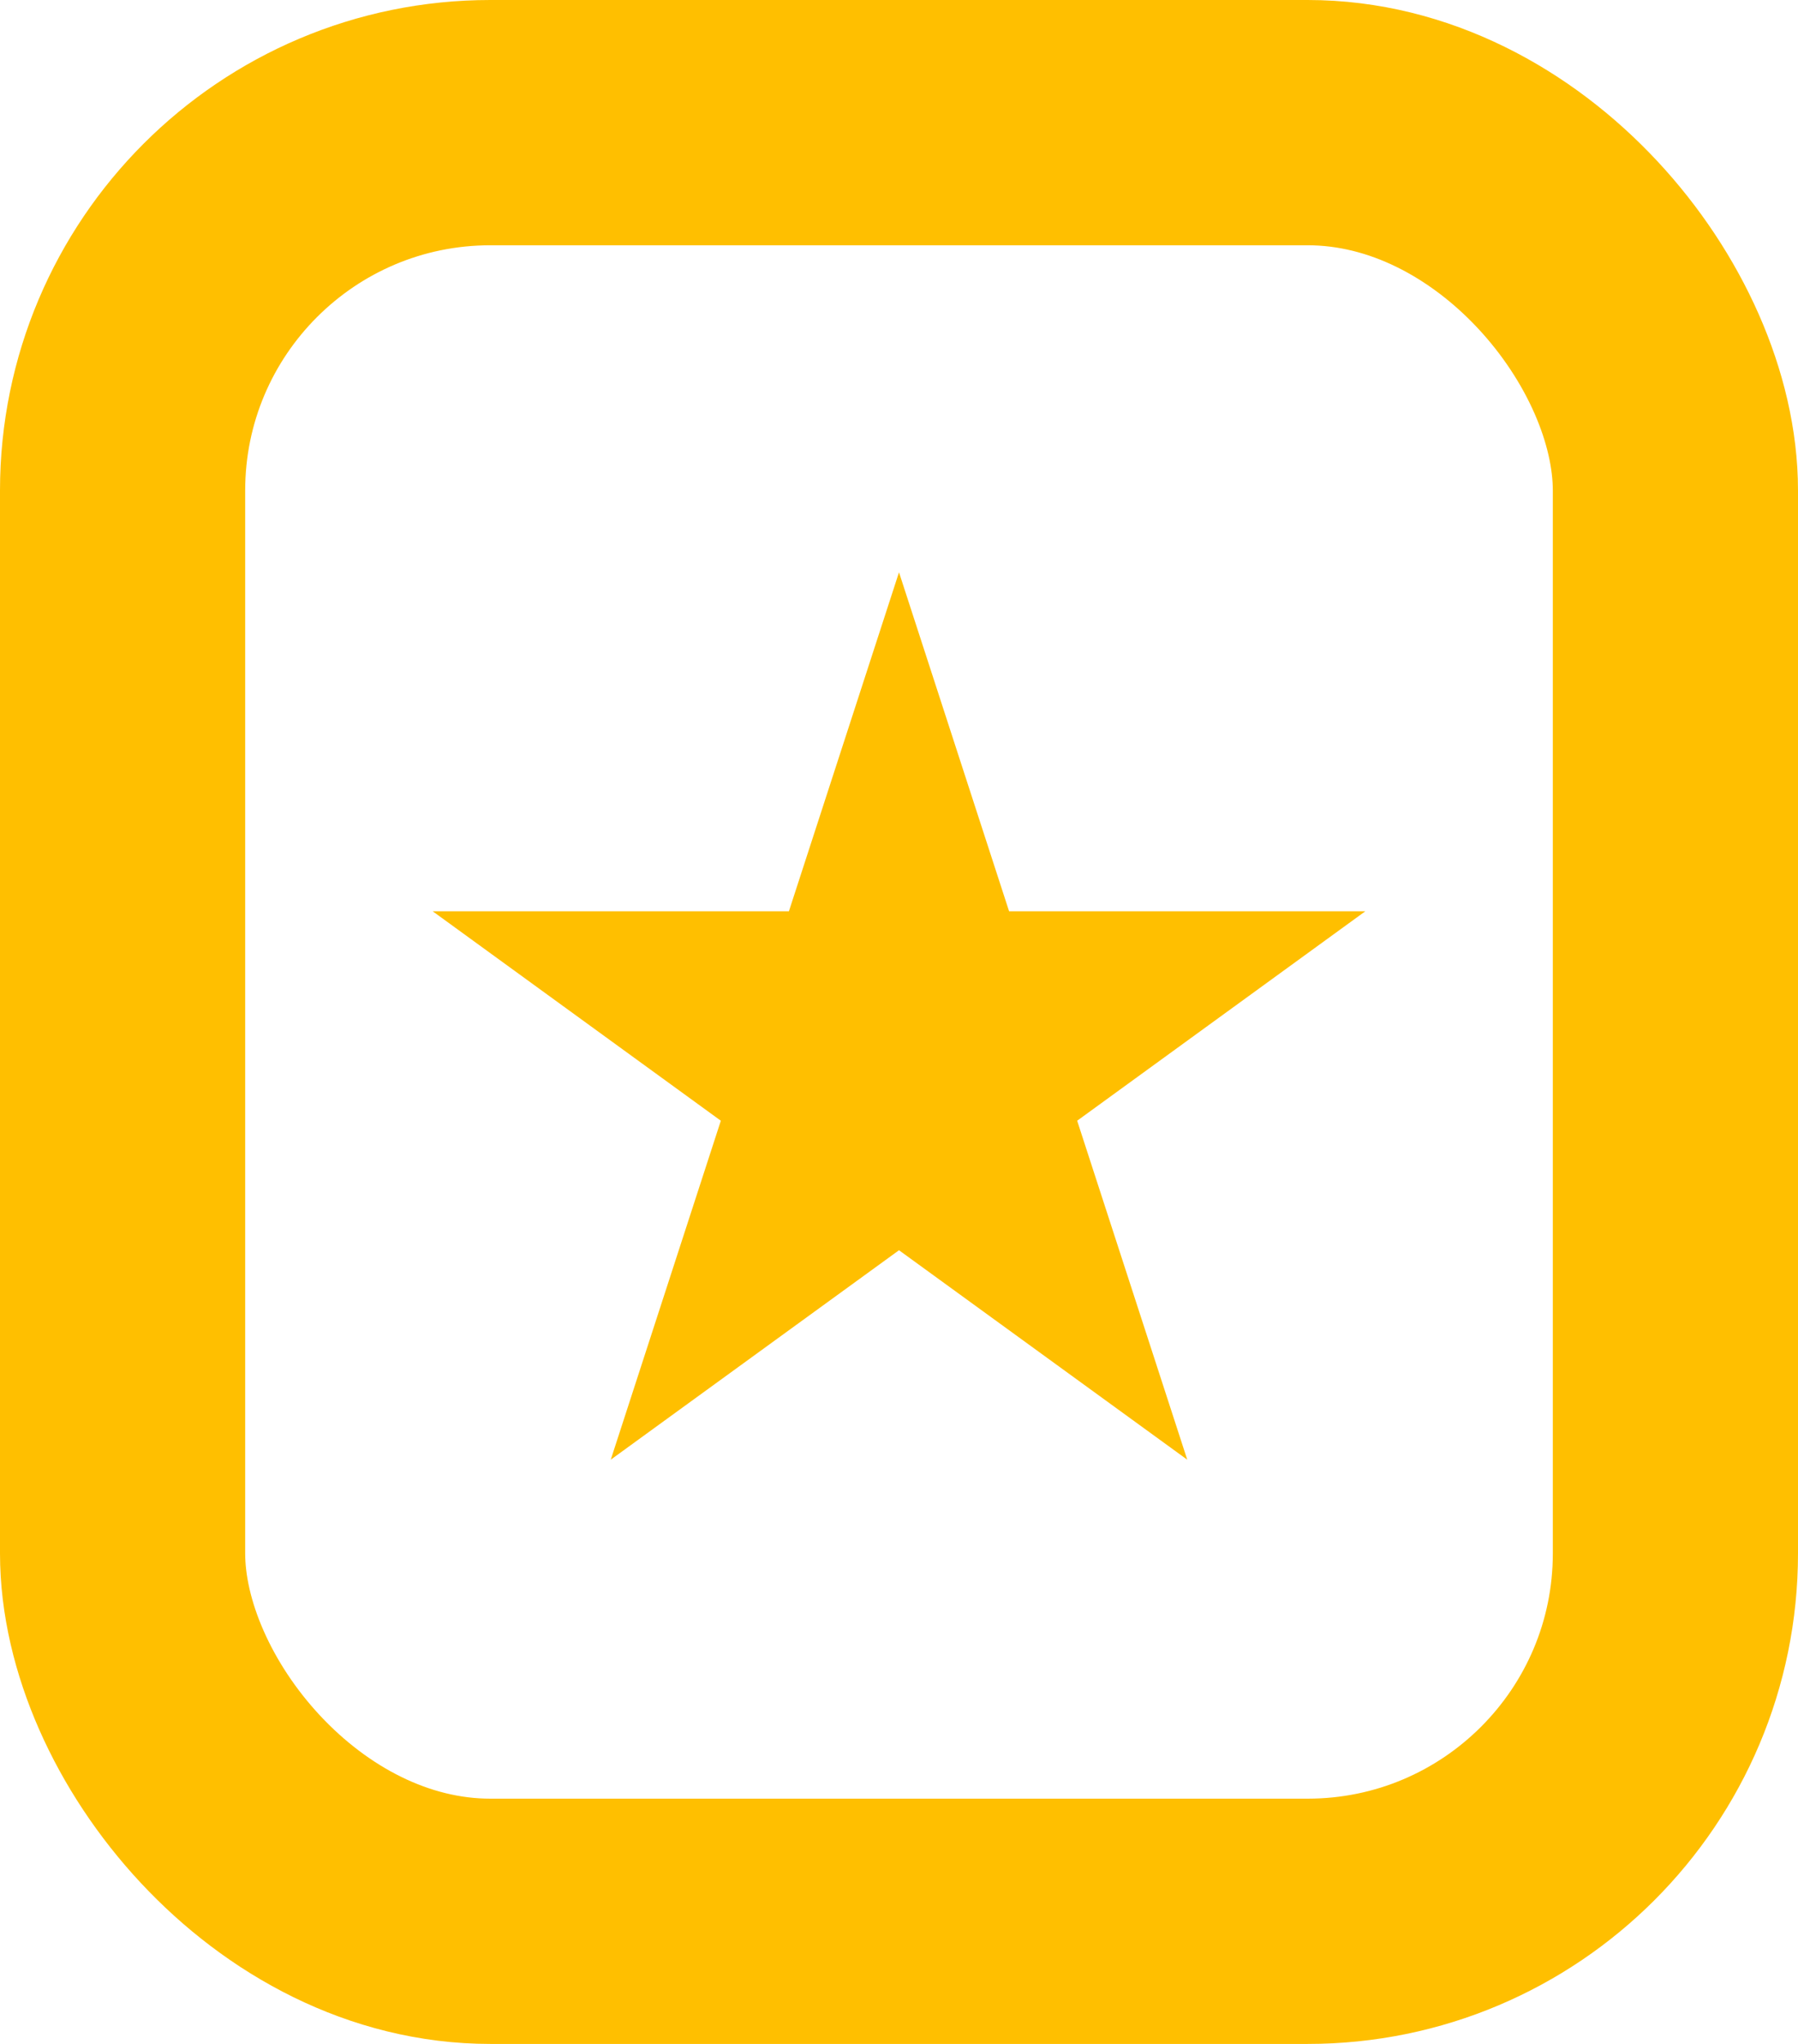
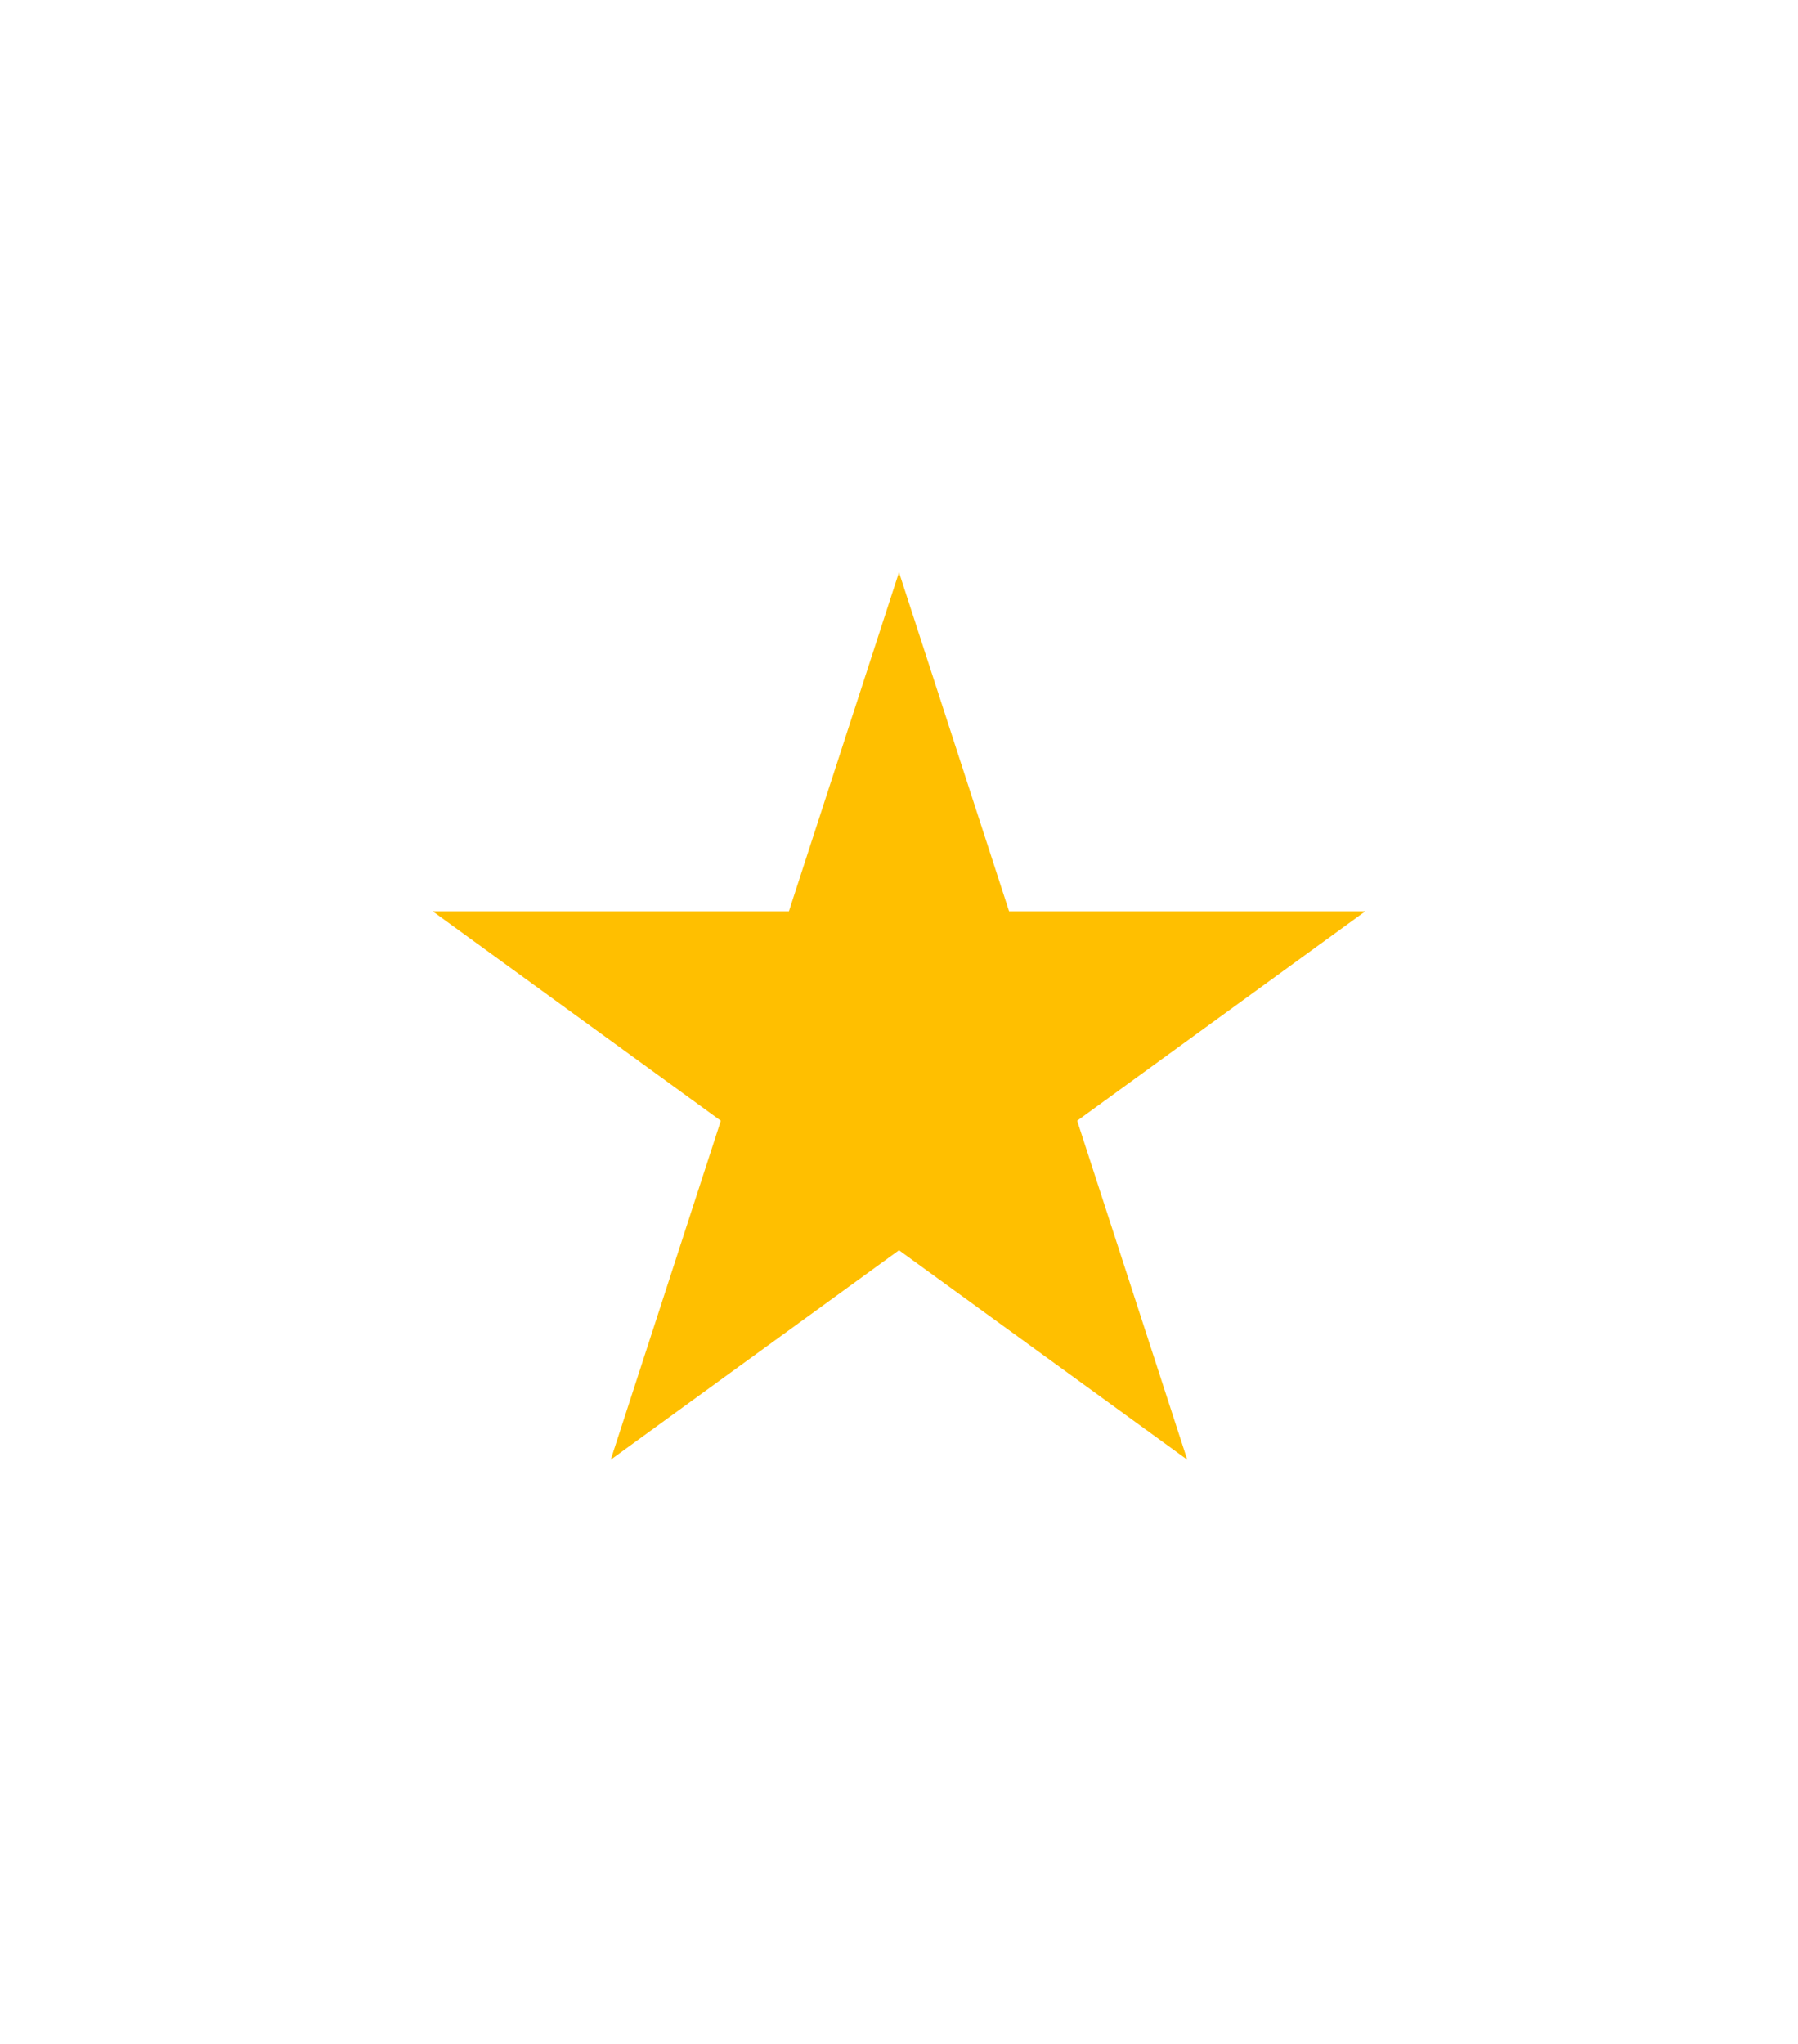
<svg xmlns="http://www.w3.org/2000/svg" width="22" height="25" viewBox="0 0 22 25" fill="none">
-   <rect x="1.5" y="1.5" width="19" height="22" rx="4.5" stroke="#FFBF00" stroke-width="3" />
  <path d="M11 7L12.347 11.146H16.706L13.18 13.708L14.527 17.854L11 15.292L7.473 17.854L8.82 13.708L5.294 11.146H9.653L11 7Z" fill="#FFBF00" />
</svg>